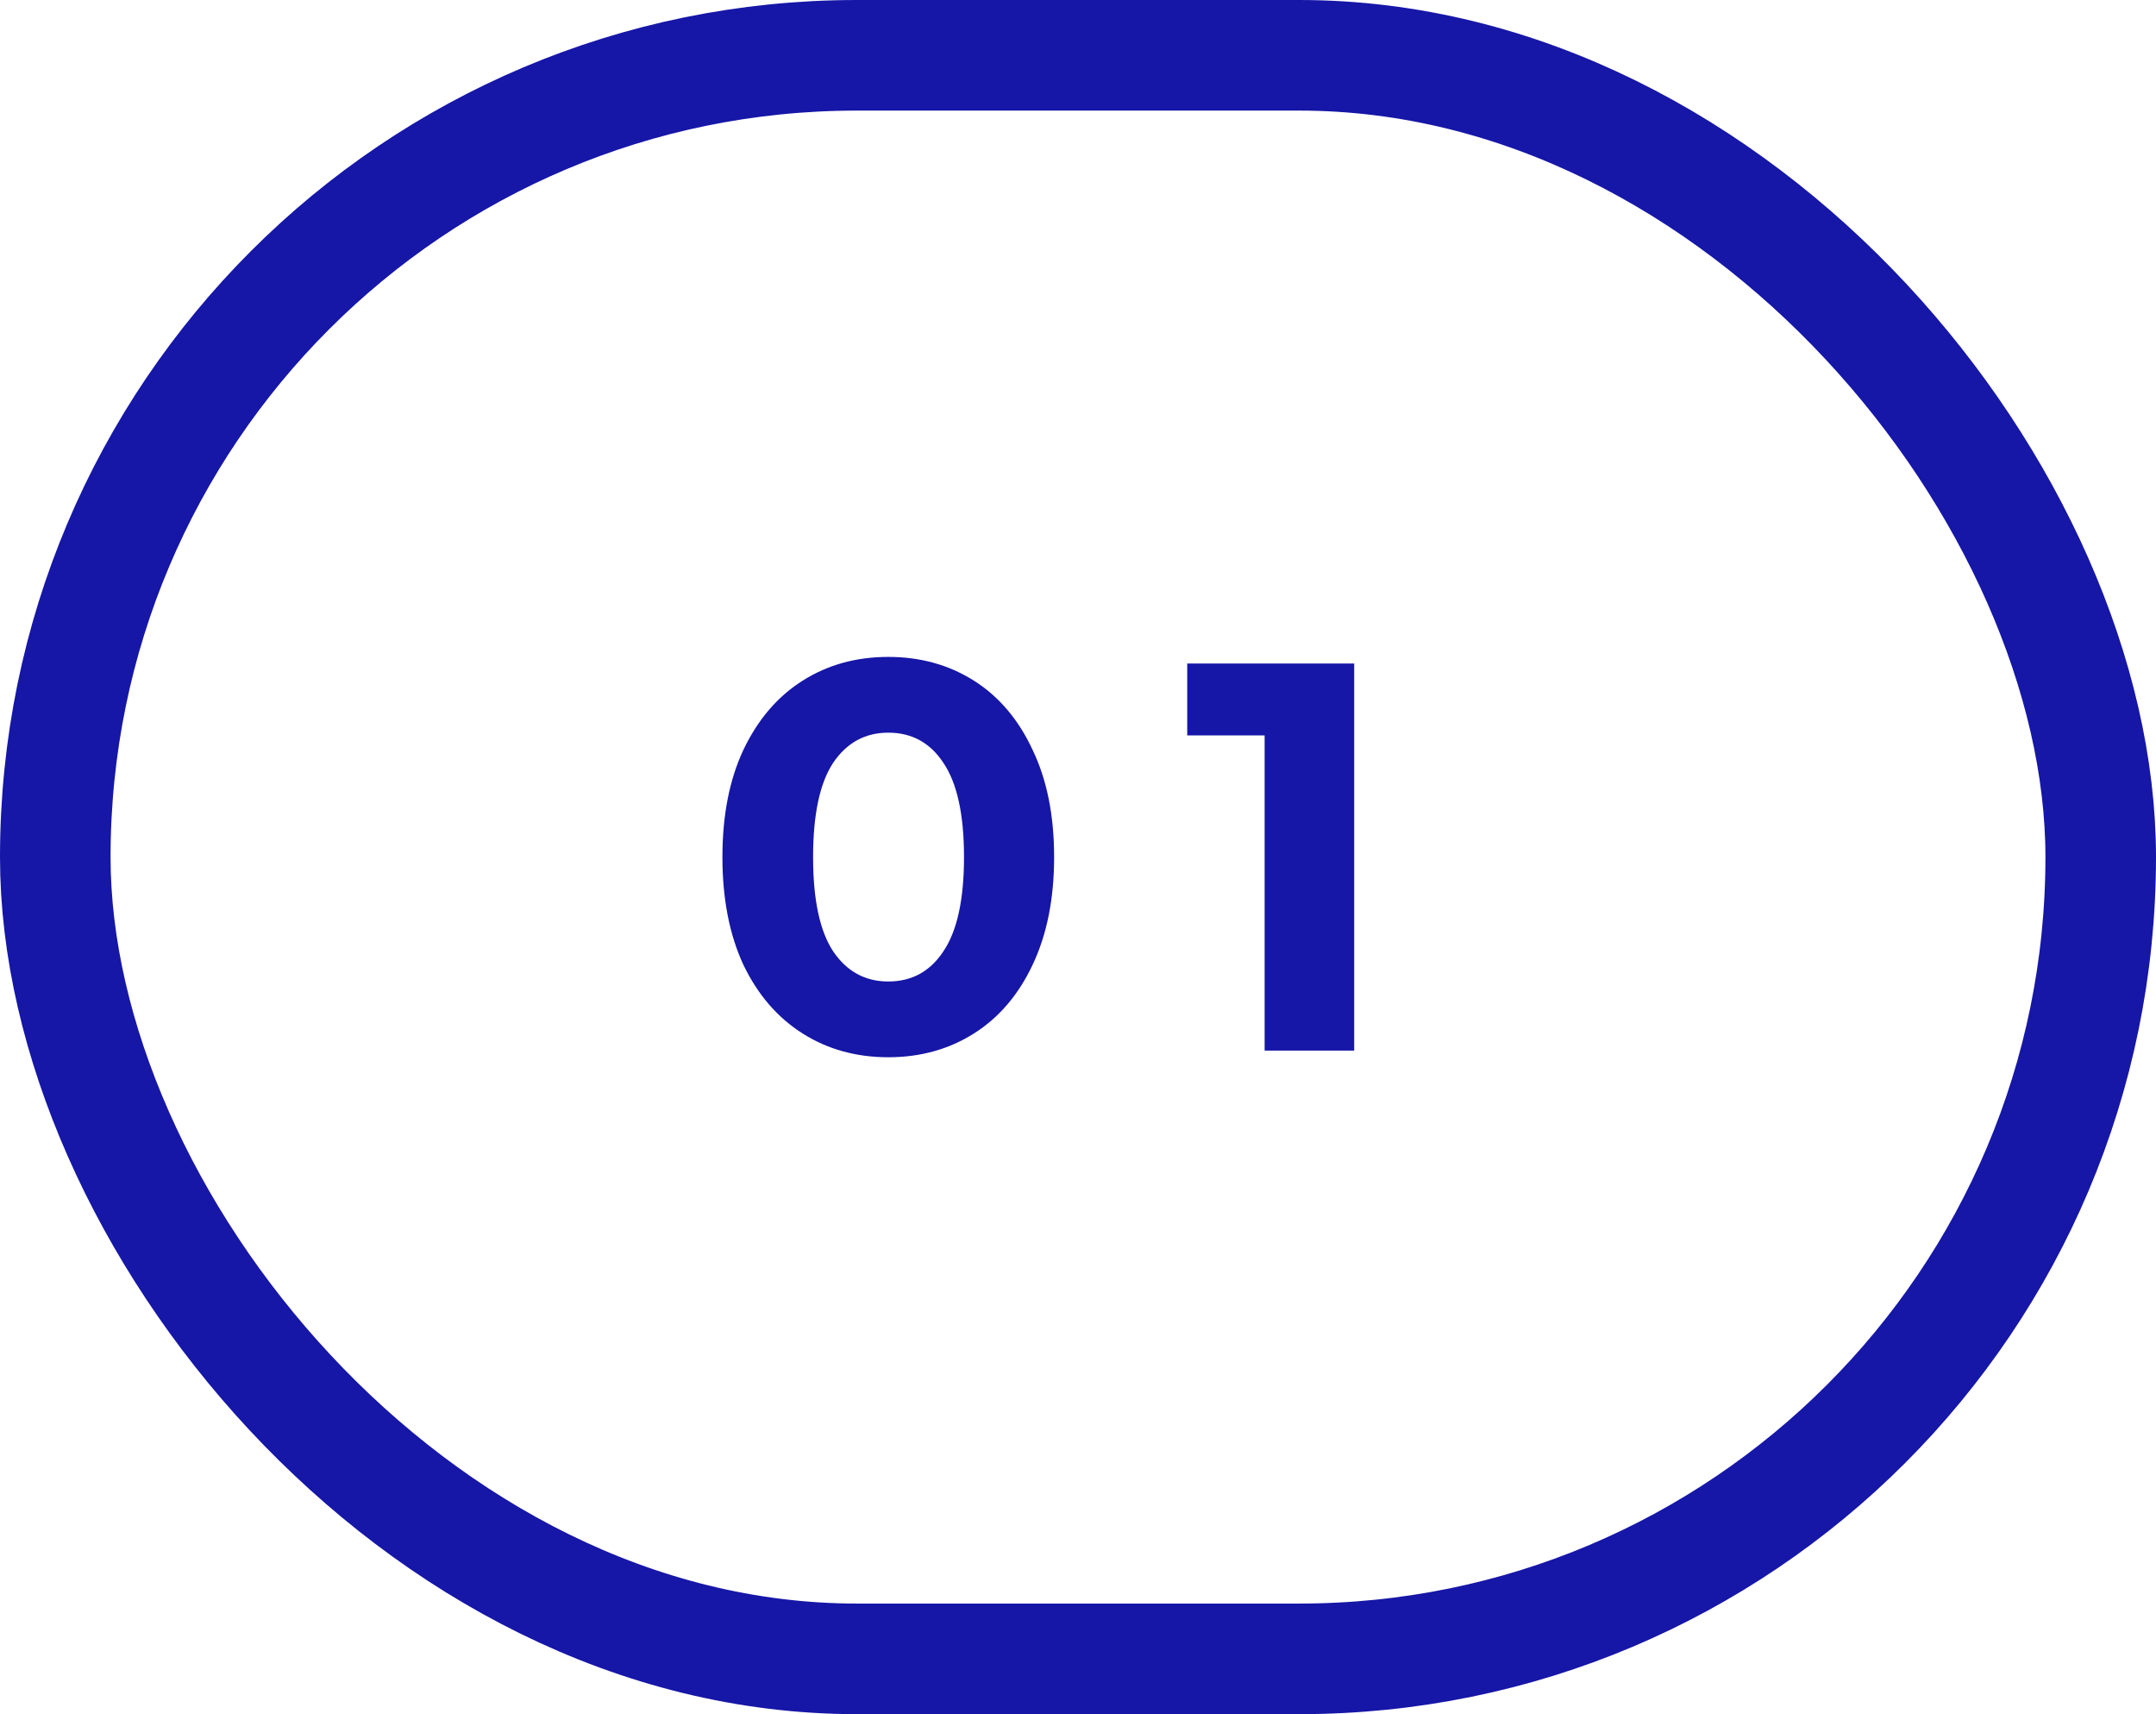
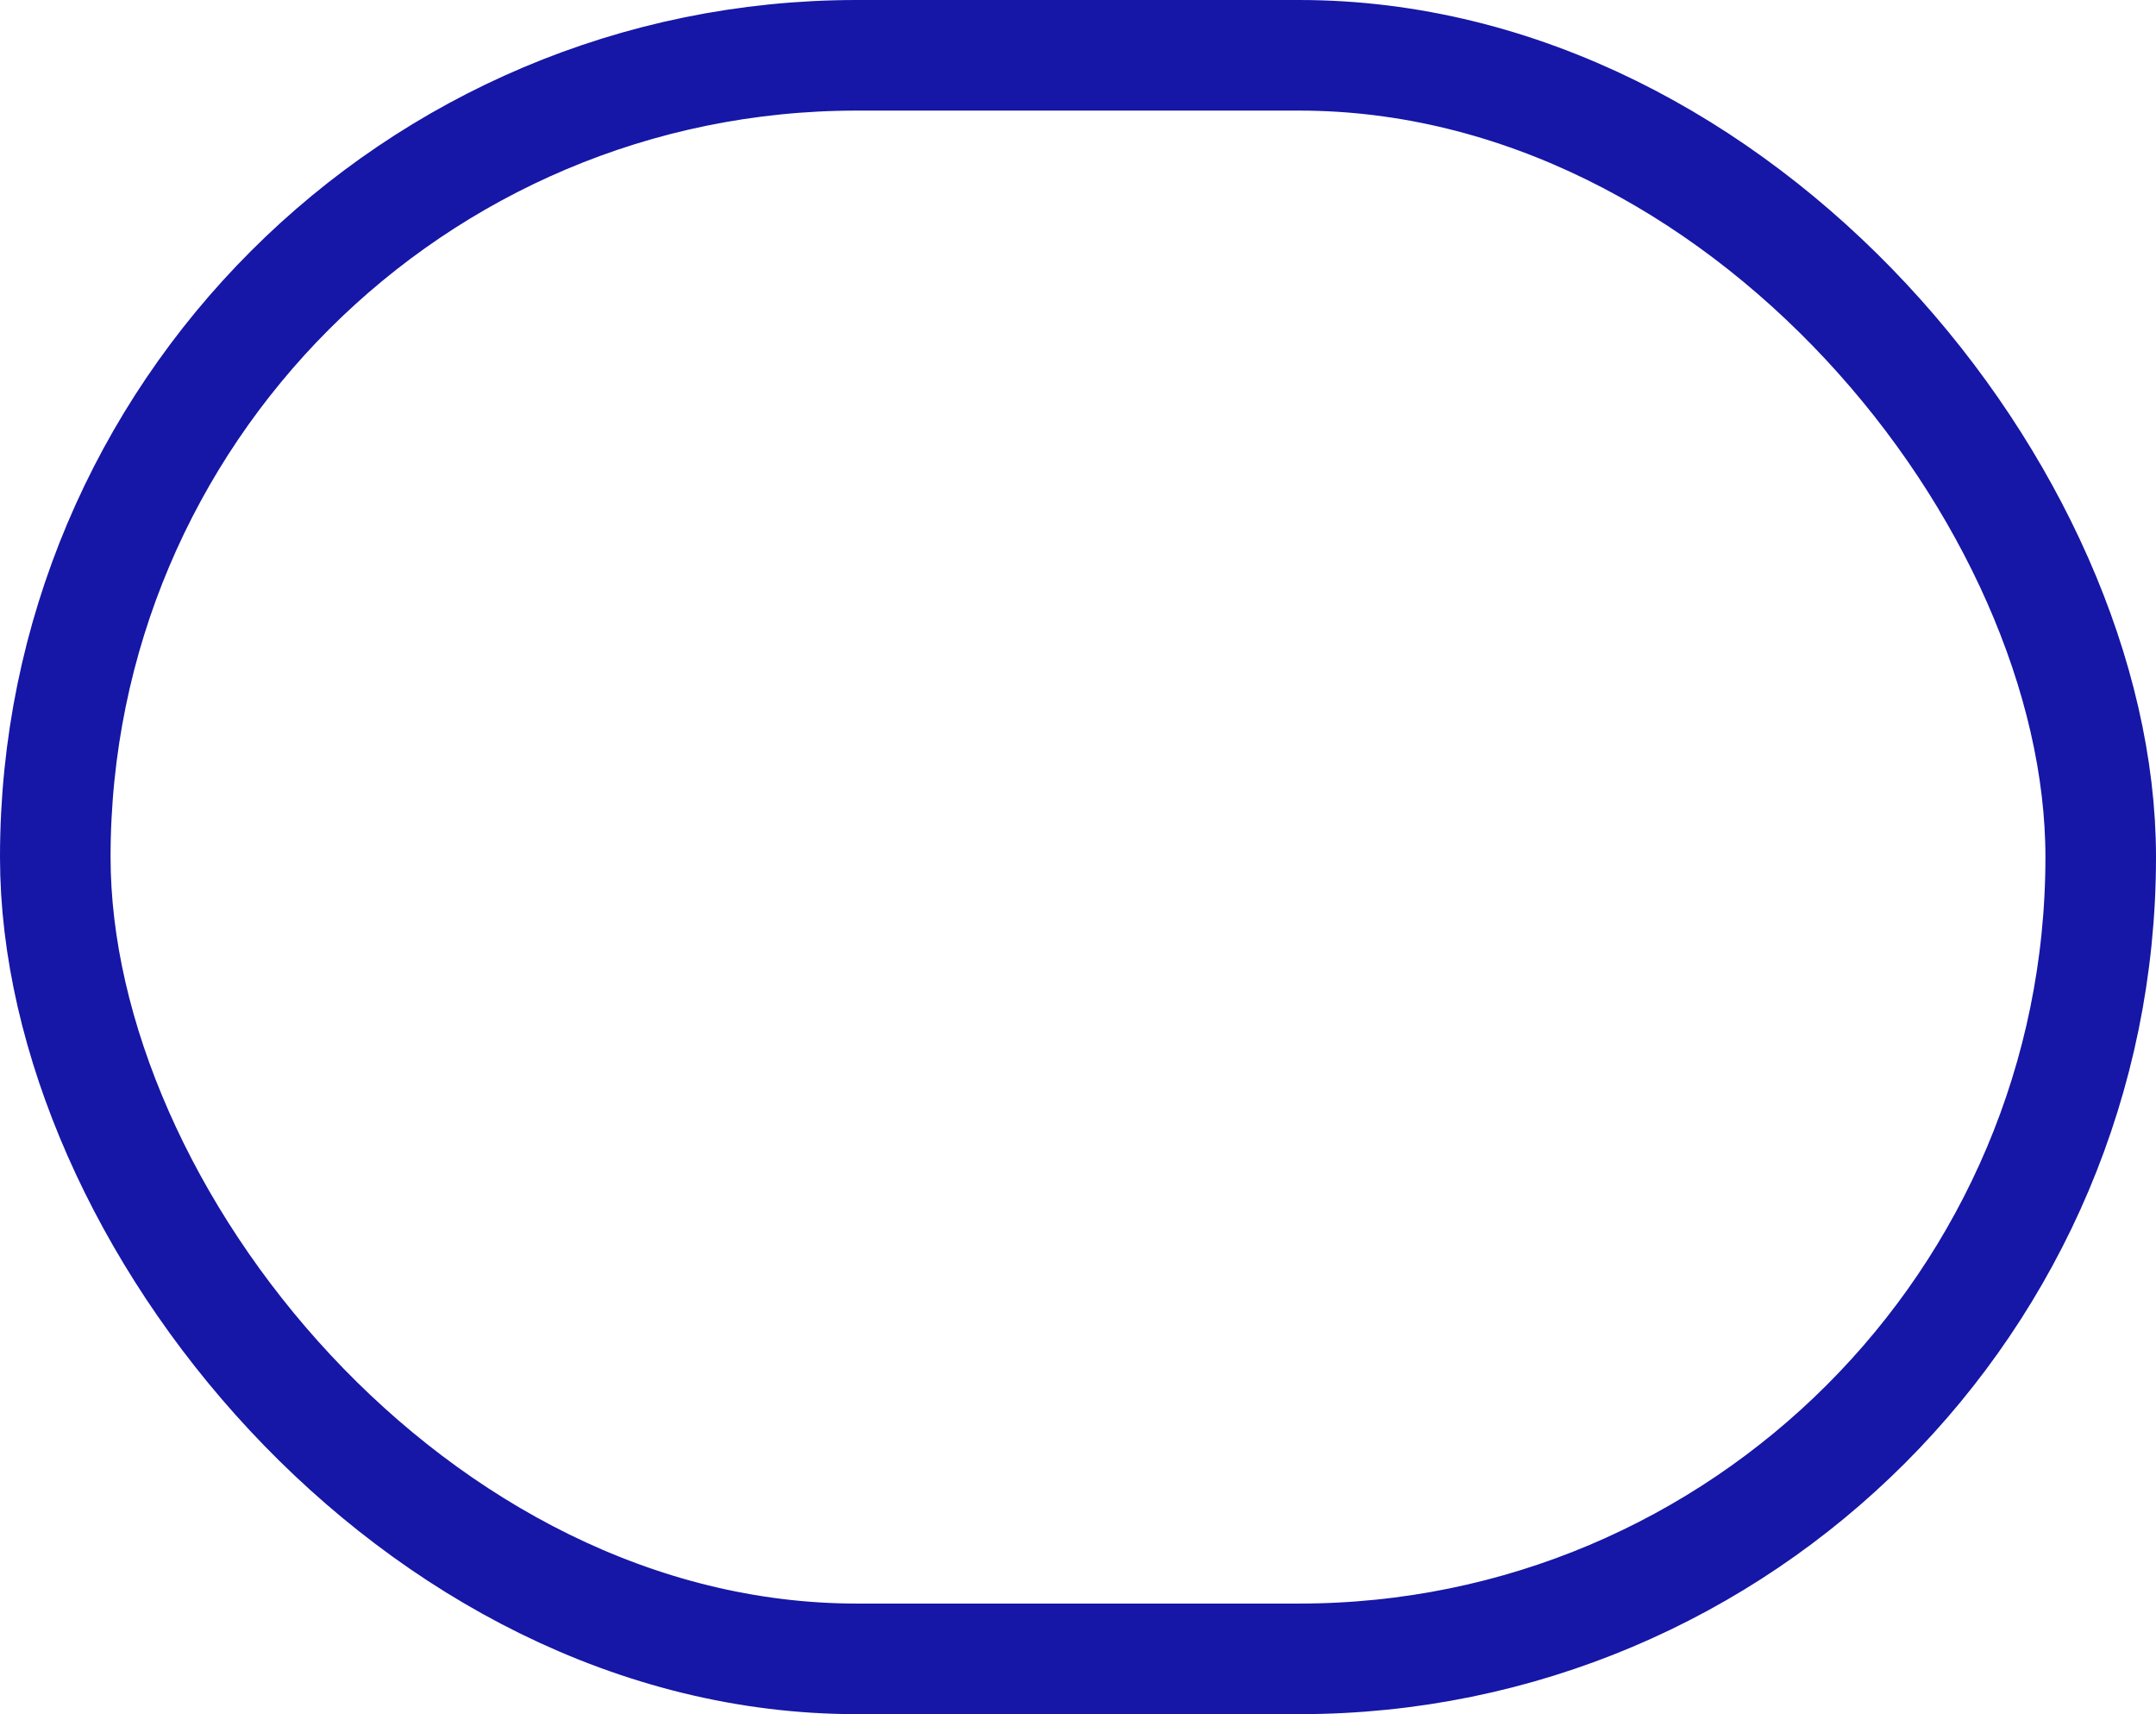
<svg xmlns="http://www.w3.org/2000/svg" width="39" height="31" fill="none">
  <rect width="37" height="29" x="1" y="1" stroke="#1616A7" stroke-width="2" rx="14.5" />
-   <path fill="#1616A7" d="M16.068 19.12c-.58 0-1.097-.143-1.55-.43-.454-.287-.81-.7-1.07-1.24-.254-.547-.38-1.197-.38-1.95 0-.753.126-1.4.38-1.94.26-.547.616-.963 1.07-1.25.453-.287.97-.43 1.55-.43.58 0 1.096.143 1.55.43.453.287.806.703 1.06 1.25.26.54.39 1.187.39 1.94 0 .753-.13 1.403-.39 1.95-.254.54-.607.953-1.06 1.24-.454.287-.97.43-1.55.43Zm0-1.37c.426 0 .76-.183 1-.55.246-.367.37-.933.37-1.7 0-.767-.124-1.333-.37-1.7-.24-.367-.574-.55-1-.55-.42 0-.754.183-1 .55-.24.367-.36.933-.36 1.7 0 .767.12 1.333.36 1.7.246.367.58.55 1 .55ZM24.496 12v7h-1.62v-5.7h-1.4V12h3.02Z" />
</svg>